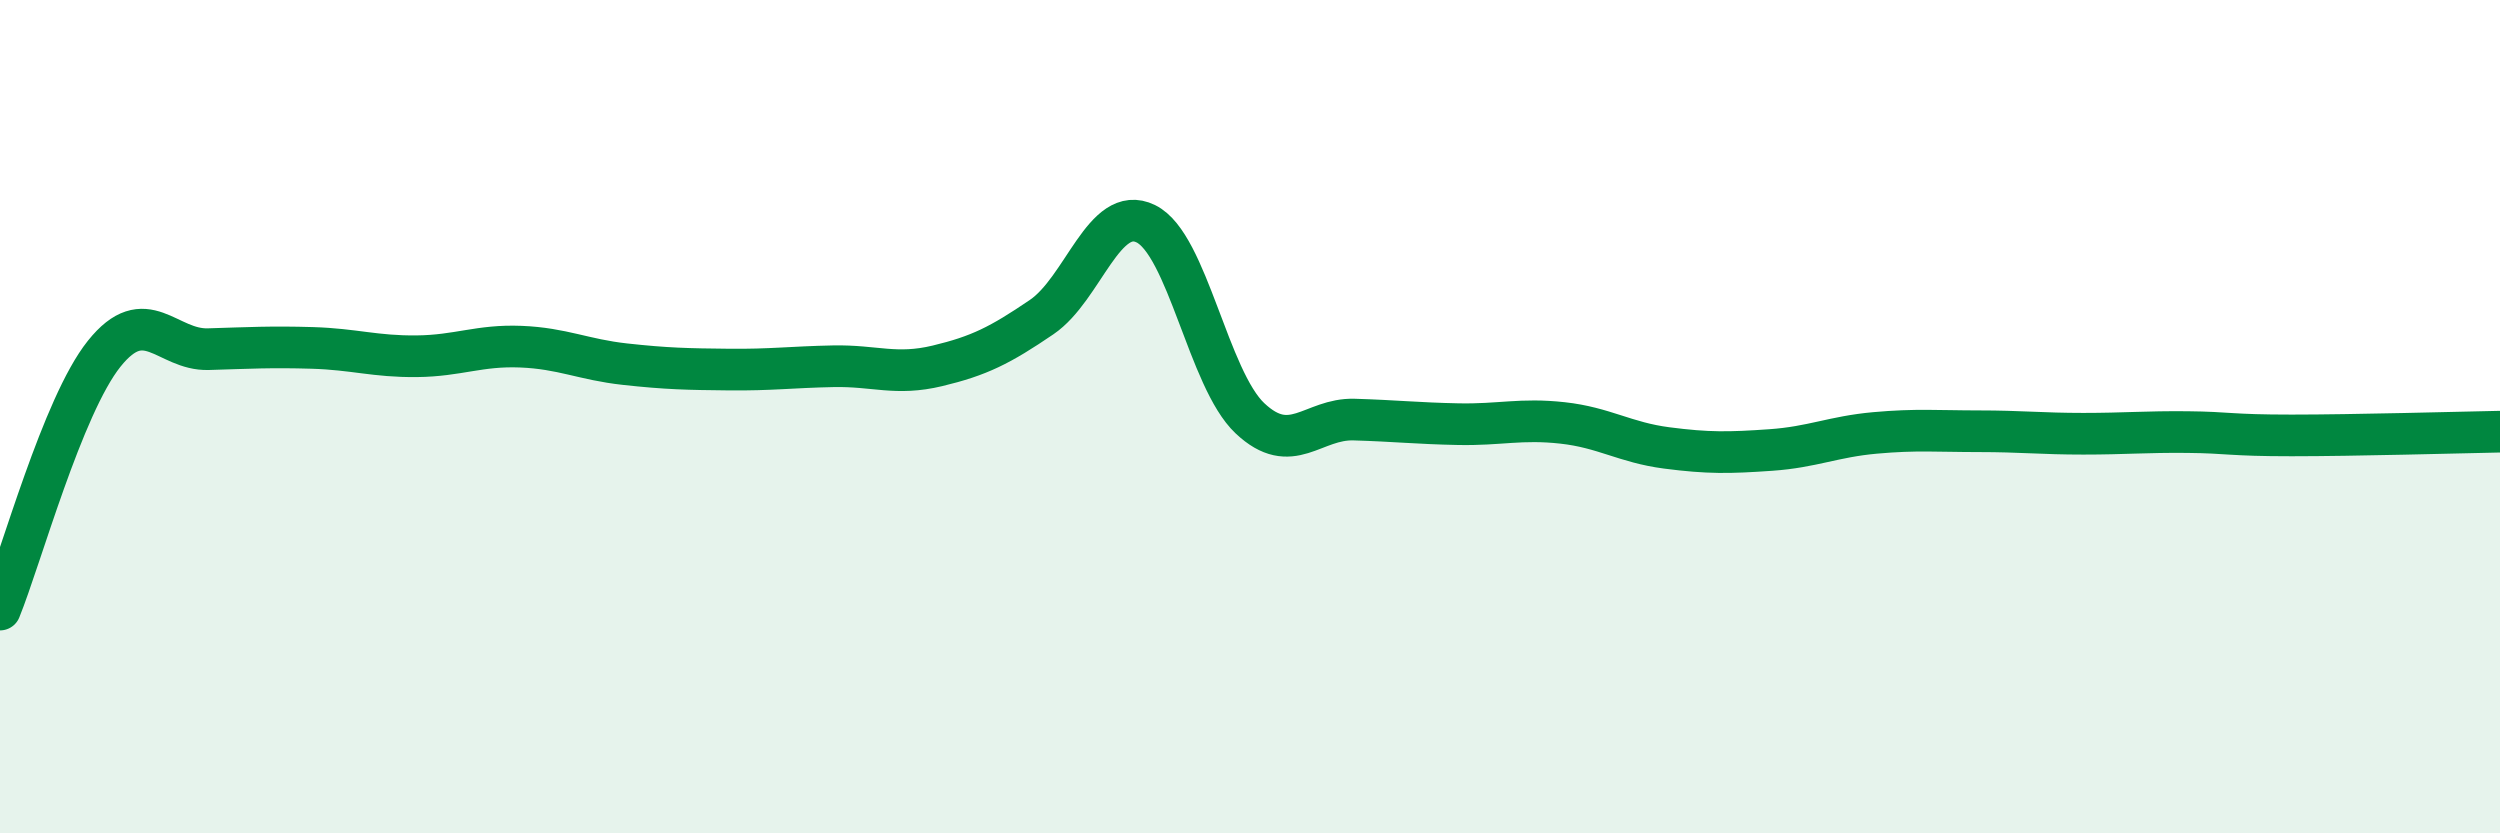
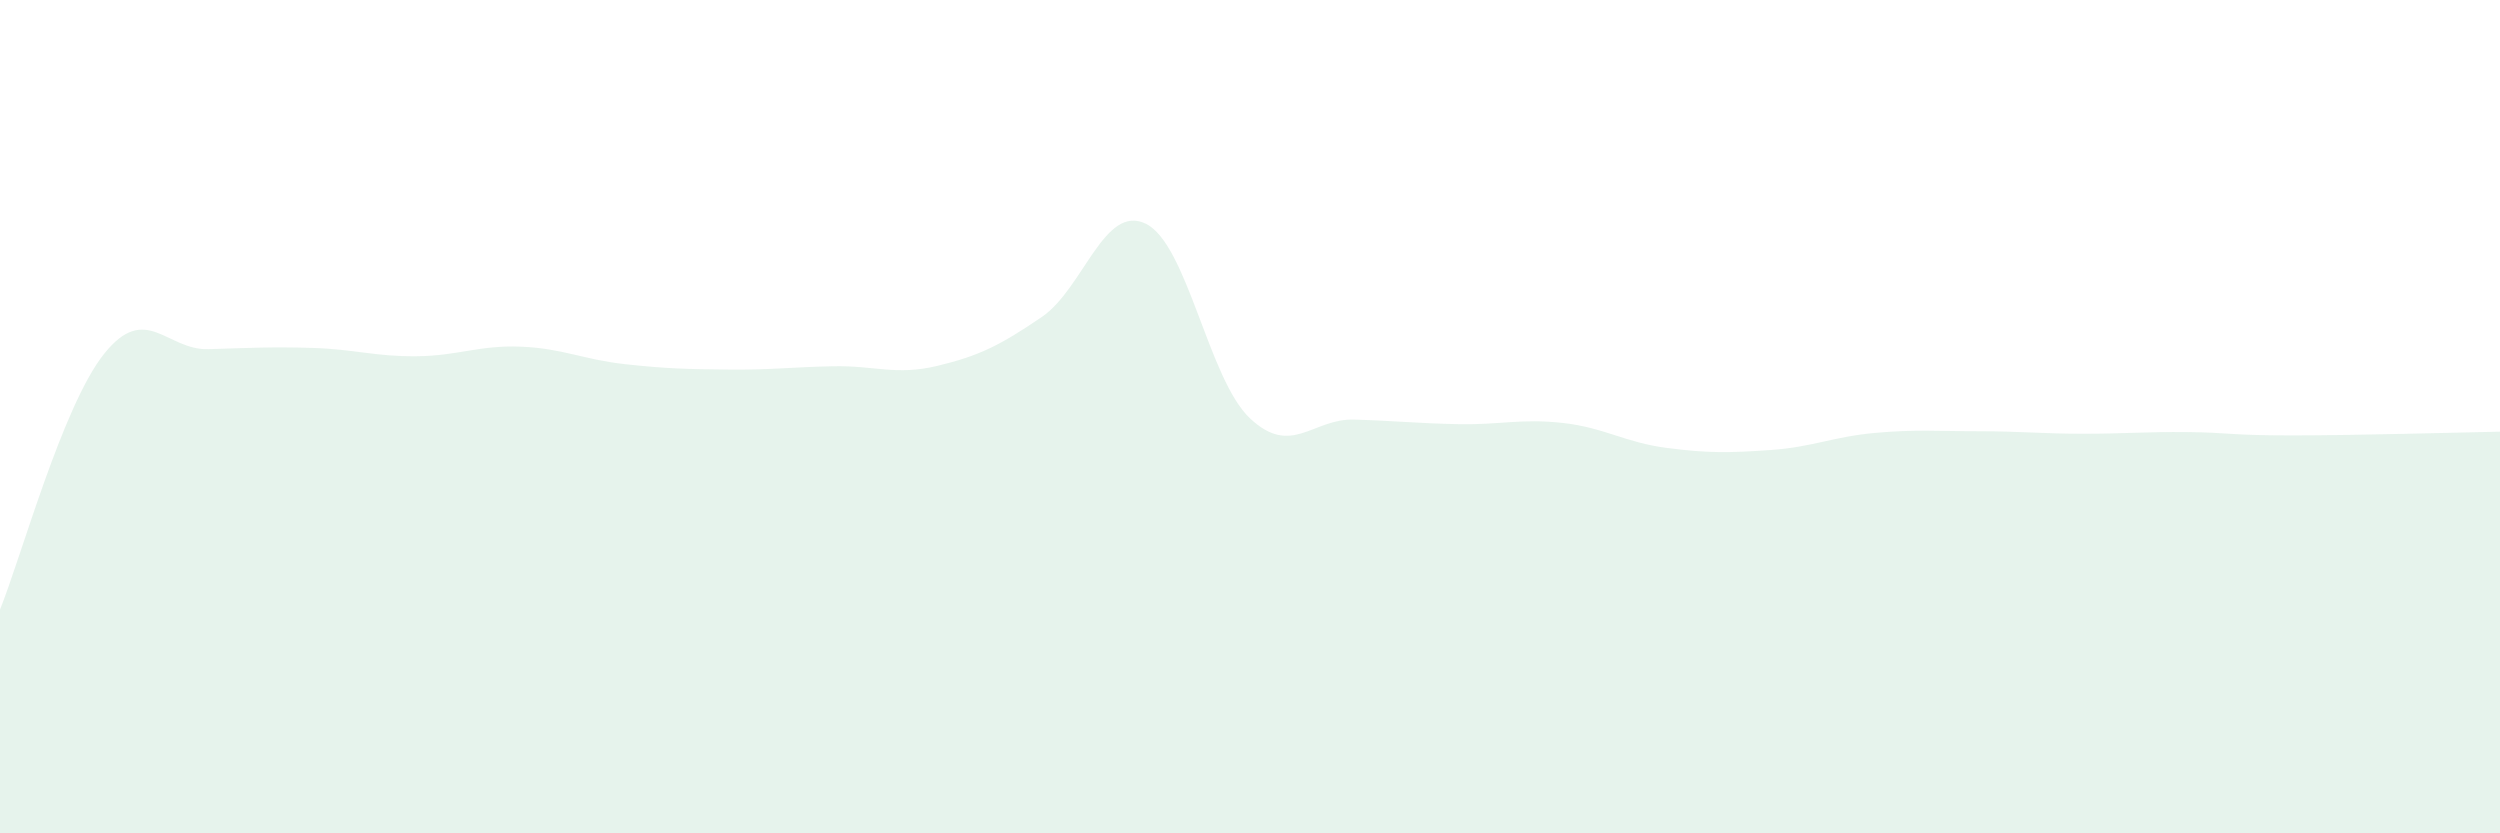
<svg xmlns="http://www.w3.org/2000/svg" width="60" height="20" viewBox="0 0 60 20">
  <path d="M 0,14.63 C 0.5,13.4 1.5,9.74 2.5,8.49 C 3.5,7.24 4,8.41 5,8.38 C 6,8.35 6.5,8.32 7.5,8.35 C 8.5,8.38 9,8.56 10,8.55 C 11,8.54 11.5,8.28 12.5,8.32 C 13.5,8.36 14,8.63 15,8.74 C 16,8.85 16.5,8.86 17.5,8.87 C 18.5,8.88 19,8.81 20,8.79 C 21,8.77 21.5,9.02 22.5,8.78 C 23.5,8.54 24,8.29 25,7.61 C 26,6.93 26.5,4.88 27.5,5.37 C 28.5,5.86 29,9.1 30,10.04 C 31,10.98 31.5,10.04 32.5,10.07 C 33.5,10.1 34,10.16 35,10.18 C 36,10.2 36.5,10.04 37.5,10.15 C 38.5,10.26 39,10.62 40,10.75 C 41,10.88 41.5,10.87 42.5,10.8 C 43.5,10.73 44,10.48 45,10.39 C 46,10.3 46.5,10.35 47.5,10.35 C 48.5,10.35 49,10.41 50,10.41 C 51,10.41 51.5,10.36 52.5,10.37 C 53.5,10.38 53.5,10.45 55,10.45 C 56.5,10.45 59,10.38 60,10.36L60 20L0 20Z" fill="#008740" opacity="0.1" stroke-linecap="round" stroke-linejoin="round" />
-   <path d="M 0,14.63 C 0.5,13.4 1.5,9.74 2.5,8.49 C 3.5,7.24 4,8.41 5,8.38 C 6,8.35 6.5,8.32 7.5,8.35 C 8.5,8.38 9,8.56 10,8.55 C 11,8.54 11.5,8.28 12.5,8.32 C 13.5,8.36 14,8.63 15,8.74 C 16,8.85 16.5,8.86 17.5,8.87 C 18.5,8.88 19,8.81 20,8.79 C 21,8.77 21.5,9.02 22.5,8.78 C 23.5,8.54 24,8.29 25,7.61 C 26,6.93 26.5,4.88 27.5,5.37 C 28.5,5.86 29,9.1 30,10.04 C 31,10.98 31.5,10.04 32.5,10.07 C 33.5,10.1 34,10.16 35,10.18 C 36,10.2 36.5,10.04 37.5,10.15 C 38.5,10.26 39,10.62 40,10.75 C 41,10.88 41.5,10.87 42.5,10.8 C 43.5,10.73 44,10.48 45,10.39 C 46,10.3 46.5,10.35 47.5,10.35 C 48.5,10.35 49,10.41 50,10.41 C 51,10.41 51.5,10.36 52.5,10.37 C 53.5,10.38 53.5,10.45 55,10.45 C 56.5,10.45 59,10.38 60,10.36" stroke="#008740" stroke-width="1" fill="none" stroke-linecap="round" stroke-linejoin="round" />
</svg>